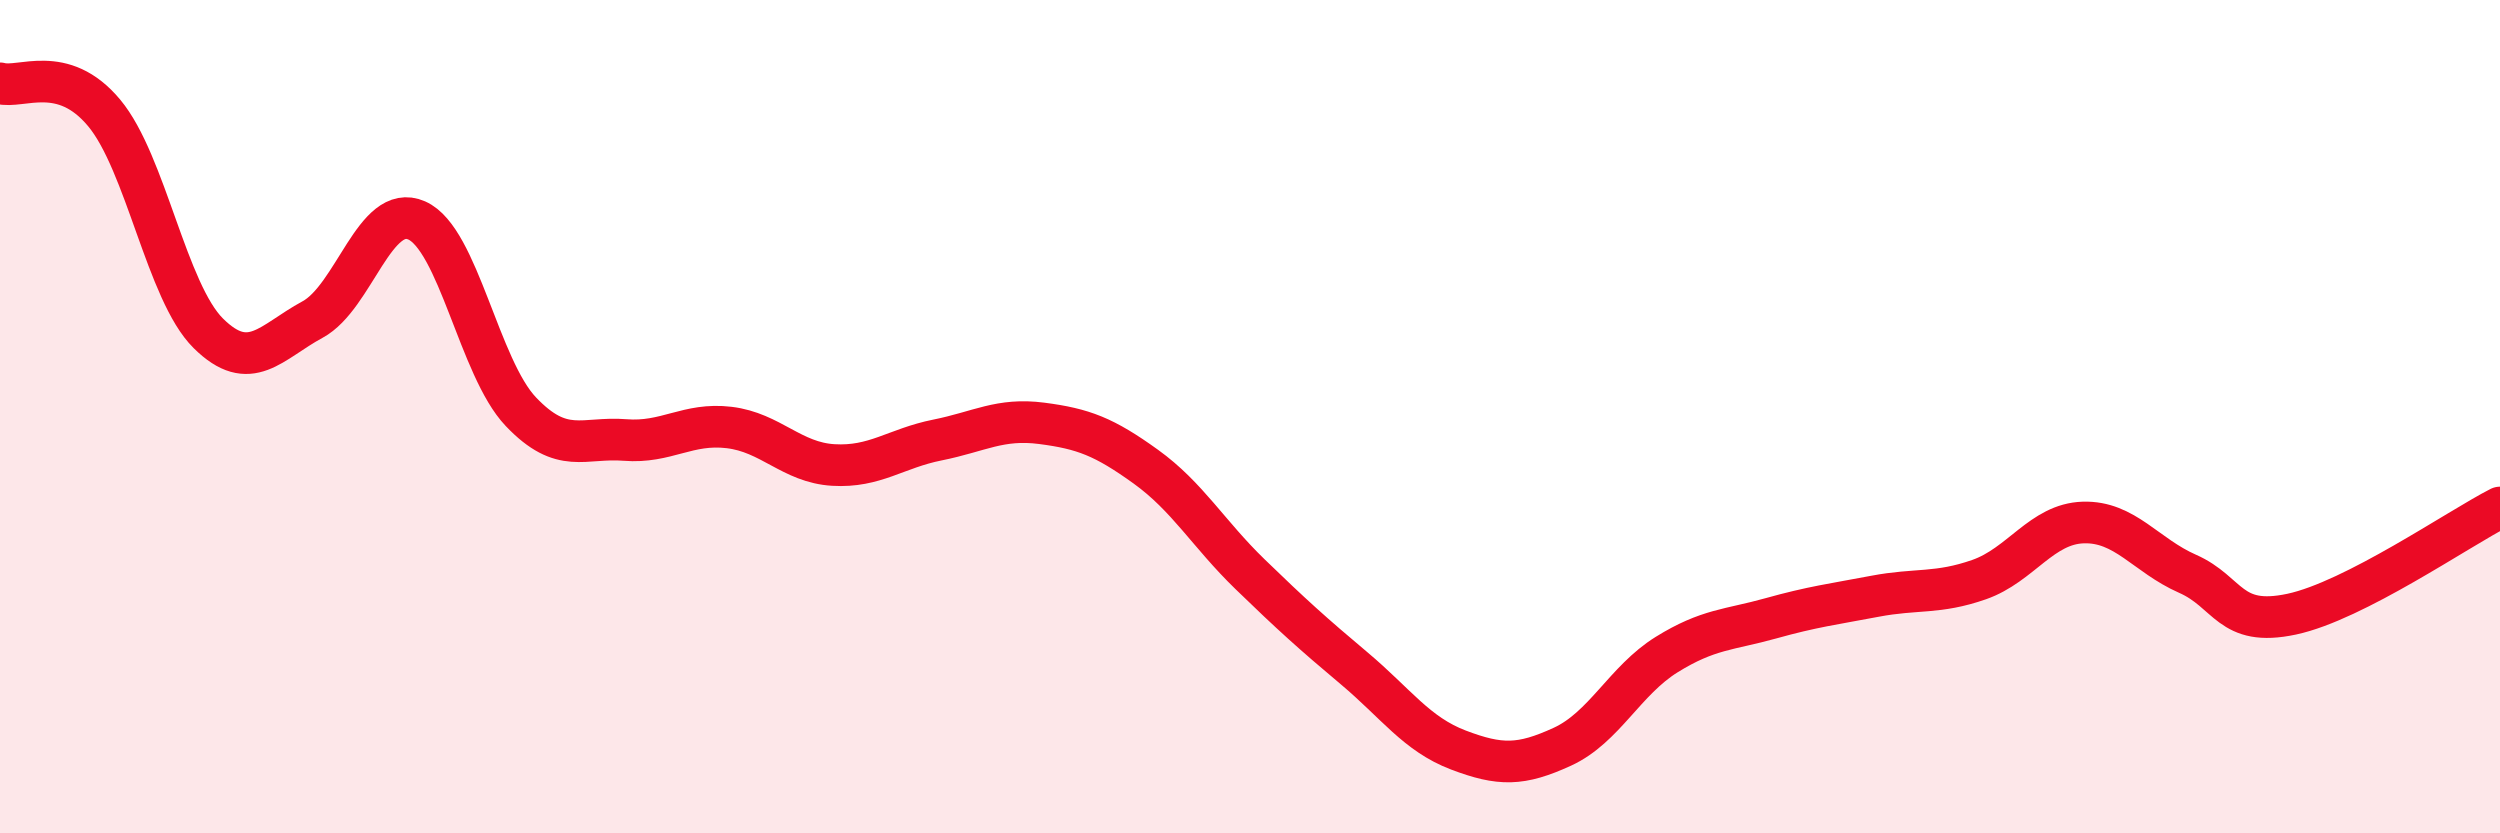
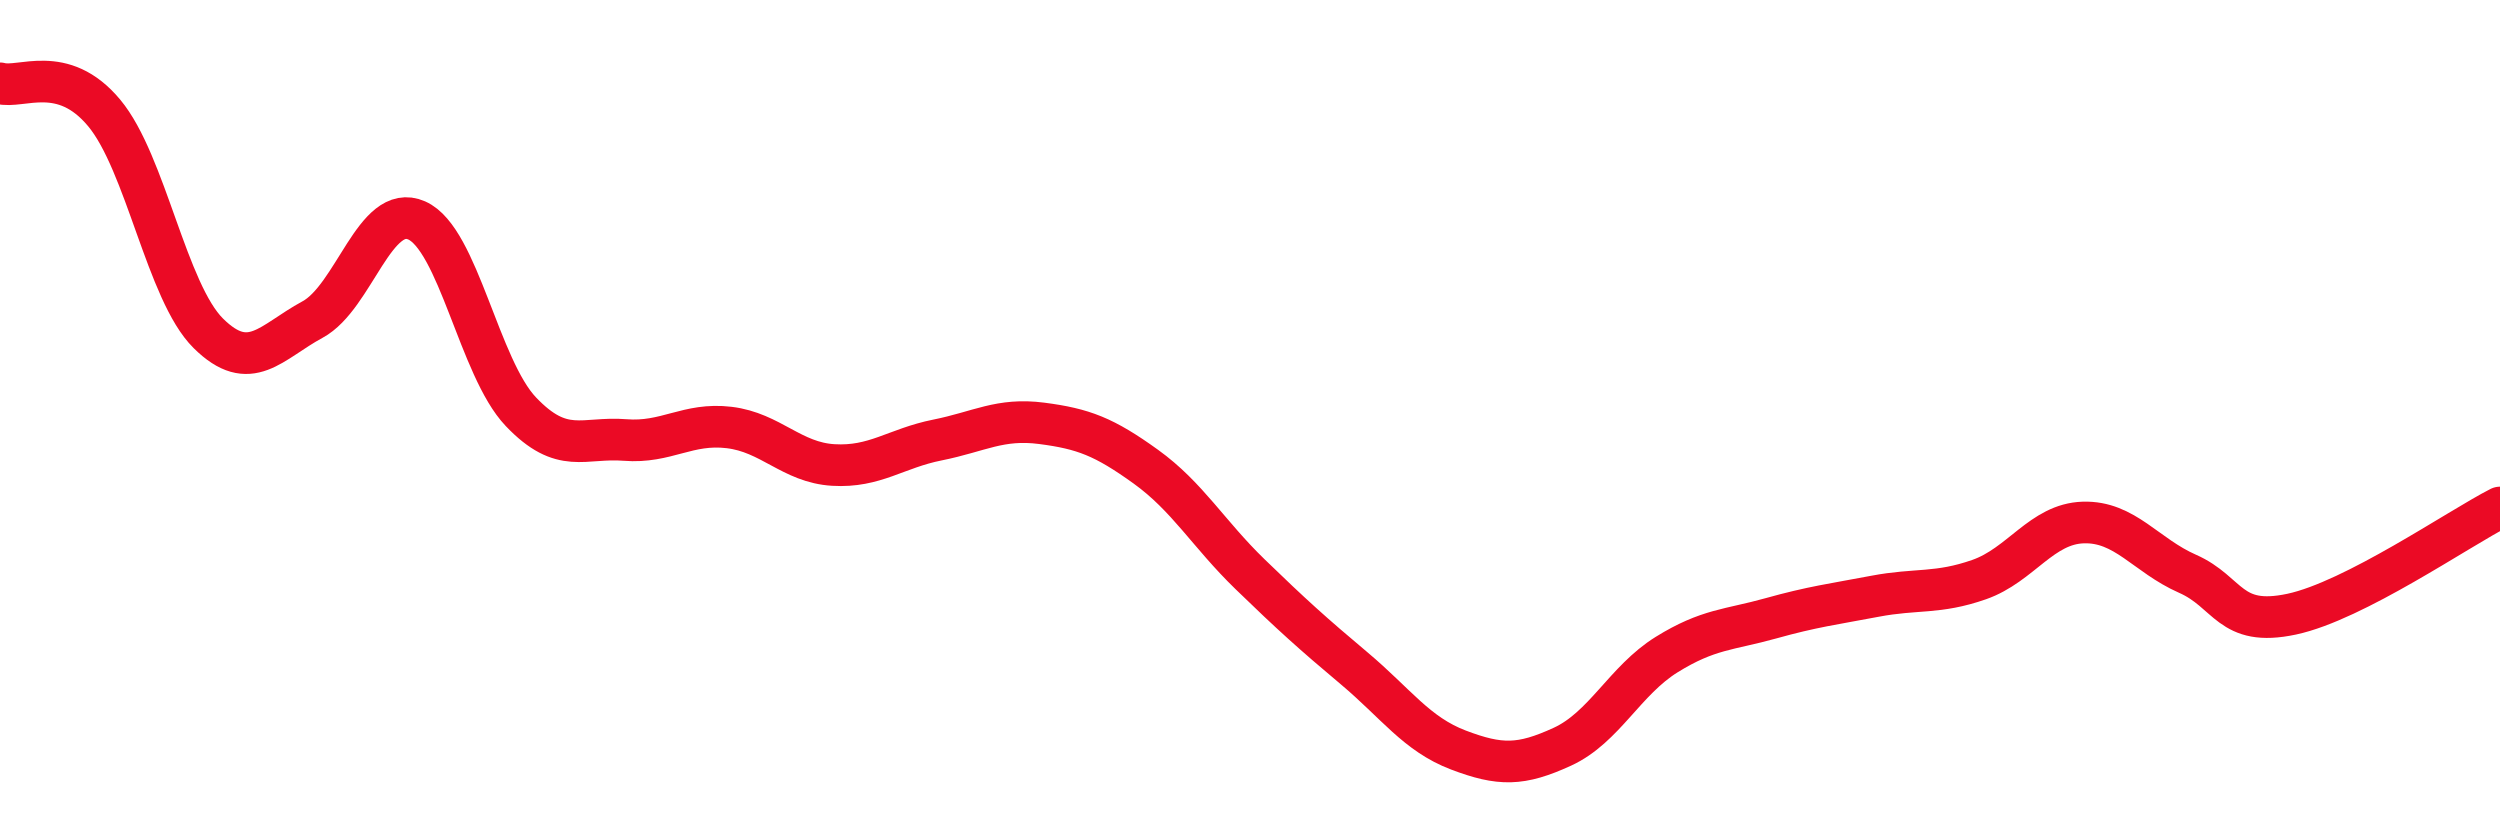
<svg xmlns="http://www.w3.org/2000/svg" width="60" height="20" viewBox="0 0 60 20">
-   <path d="M 0,2 C 0.5,2.14 1.5,1.51 2.5,2.71 C 3.5,3.91 4,7.01 5,8 C 6,8.99 6.5,8.21 7.5,7.67 C 8.5,7.13 9,4.85 10,5.29 C 11,5.73 11.5,8.83 12.5,9.88 C 13.5,10.93 14,10.48 15,10.56 C 16,10.64 16.5,10.14 17.5,10.26 C 18.5,10.38 19,11.1 20,11.16 C 21,11.22 21.5,10.76 22.5,10.56 C 23.5,10.36 24,10.03 25,10.16 C 26,10.29 26.5,10.48 27.5,11.2 C 28.5,11.92 29,12.81 30,13.78 C 31,14.75 31.5,15.2 32.5,16.04 C 33.5,16.88 34,17.62 35,18 C 36,18.38 36.5,18.38 37.5,17.92 C 38.5,17.46 39,16.33 40,15.71 C 41,15.09 41.5,15.12 42.5,14.84 C 43.5,14.56 44,14.5 45,14.31 C 46,14.12 46.5,14.26 47.5,13.91 C 48.5,13.56 49,12.57 50,12.54 C 51,12.51 51.5,13.33 52.5,13.77 C 53.5,14.21 53.5,15.06 55,14.74 C 56.5,14.42 59,12.69 60,12.18L60 20L0 20Z" fill="#EB0A25" opacity="0.1" stroke-linecap="round" stroke-linejoin="round" />
  <path d="M 0,2 C 0.5,2.14 1.5,1.51 2.5,2.71 C 3.5,3.91 4,7.01 5,8 C 6,8.99 6.5,8.21 7.5,7.67 C 8.5,7.13 9,4.85 10,5.29 C 11,5.73 11.5,8.83 12.5,9.88 C 13.5,10.93 14,10.48 15,10.56 C 16,10.64 16.5,10.14 17.5,10.26 C 18.5,10.38 19,11.1 20,11.16 C 21,11.22 21.5,10.76 22.5,10.56 C 23.5,10.36 24,10.03 25,10.16 C 26,10.29 26.5,10.48 27.5,11.2 C 28.5,11.92 29,12.81 30,13.78 C 31,14.75 31.5,15.2 32.5,16.04 C 33.5,16.88 34,17.62 35,18 C 36,18.38 36.5,18.38 37.5,17.92 C 38.5,17.46 39,16.33 40,15.71 C 41,15.09 41.5,15.12 42.5,14.84 C 43.5,14.56 44,14.5 45,14.31 C 46,14.12 46.5,14.26 47.5,13.91 C 48.5,13.56 49,12.57 50,12.54 C 51,12.51 51.5,13.33 52.5,13.77 C 53.5,14.21 53.5,15.06 55,14.74 C 56.5,14.42 59,12.69 60,12.18" stroke="#EB0A25" stroke-width="1" fill="none" stroke-linecap="round" stroke-linejoin="round" />
</svg>